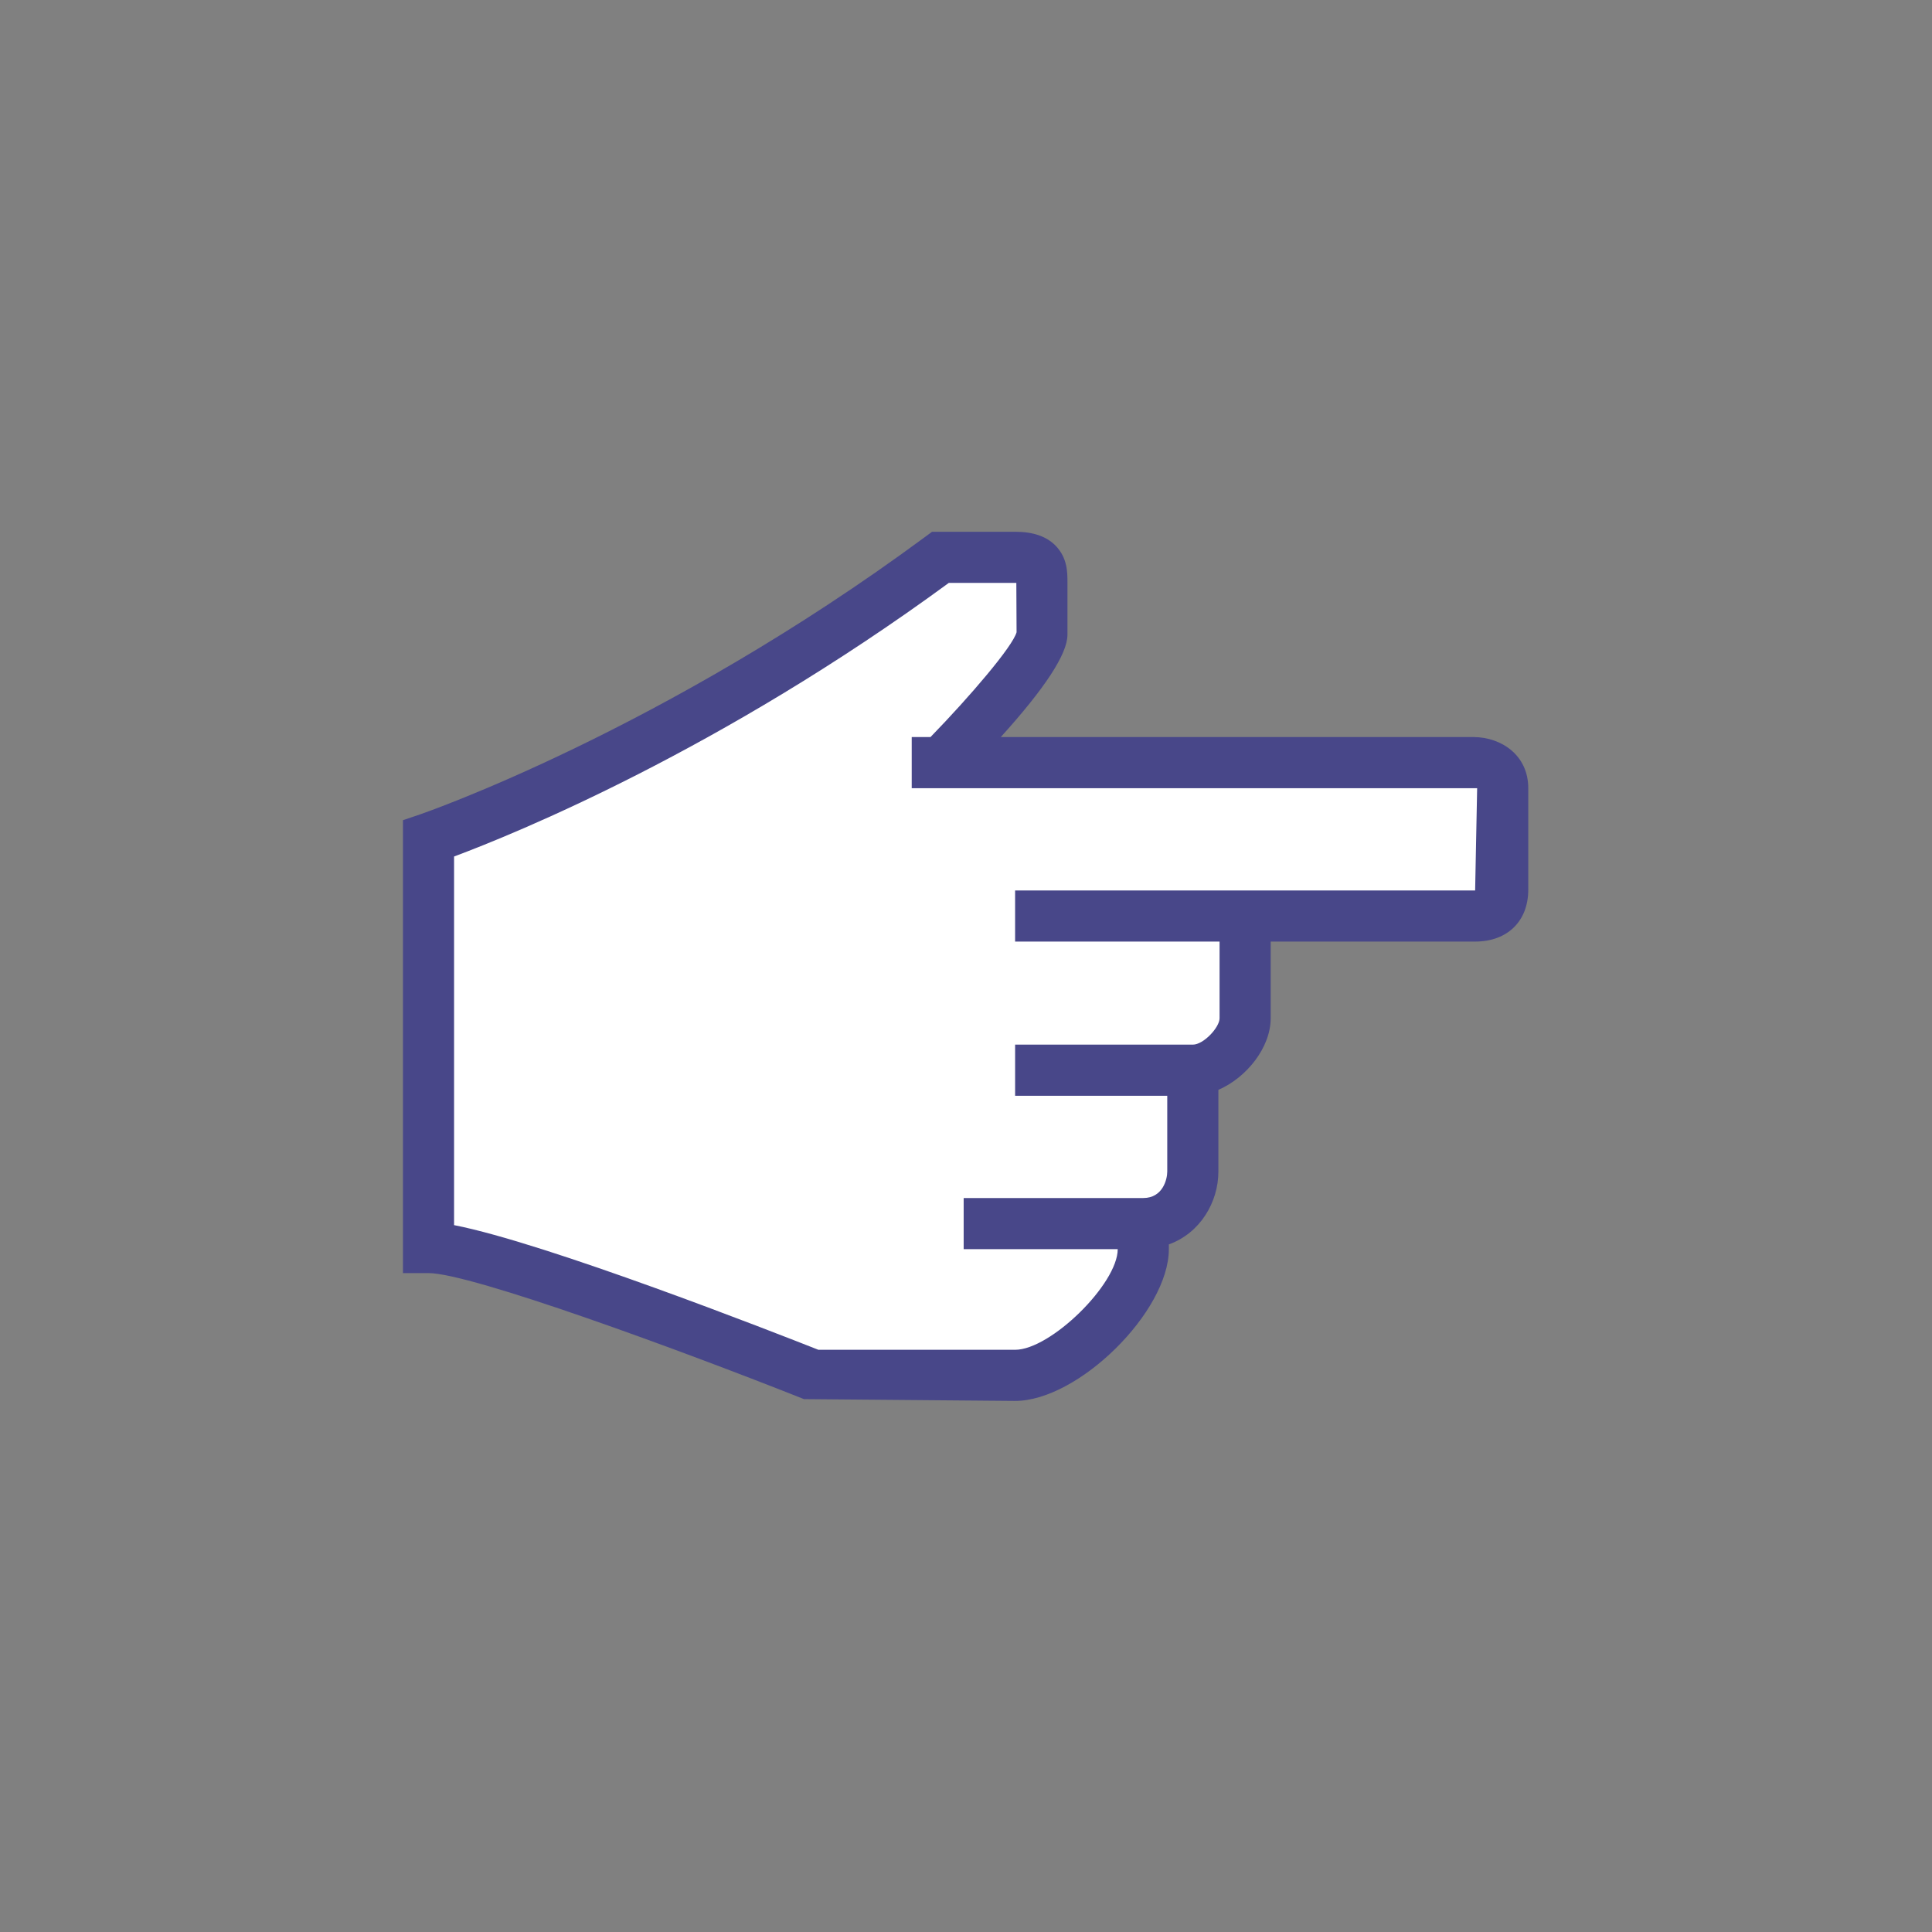
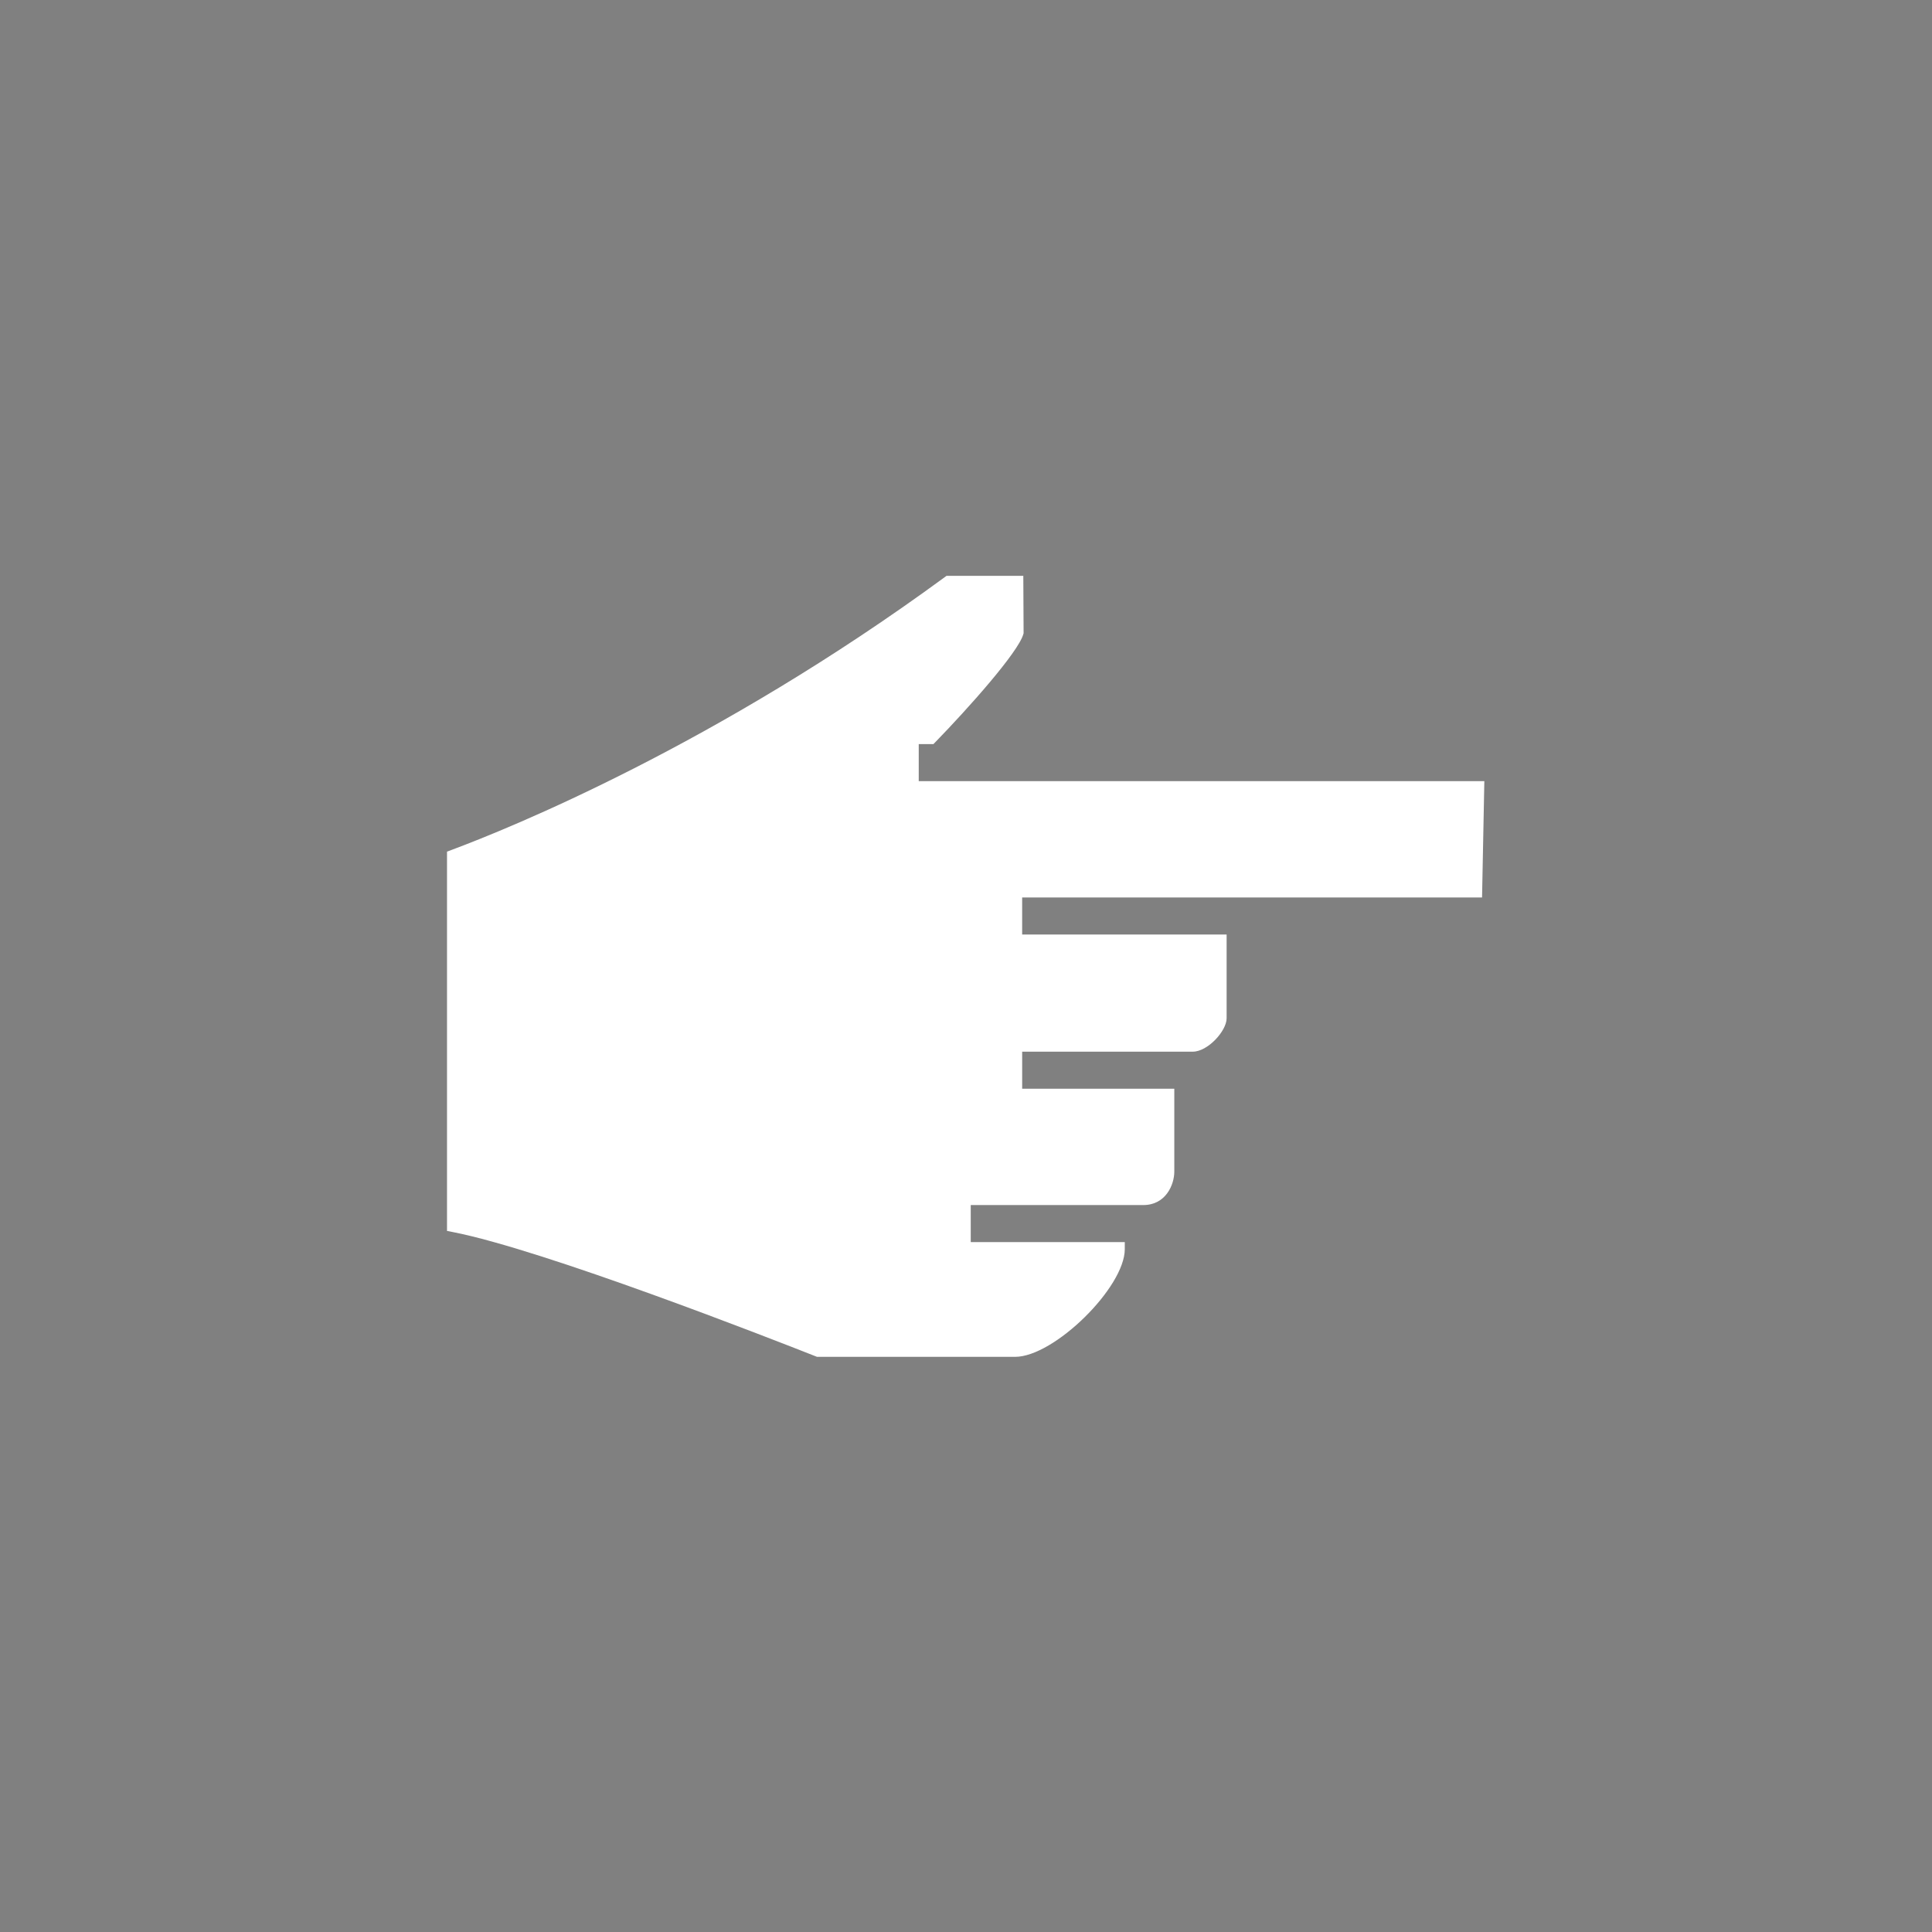
<svg xmlns="http://www.w3.org/2000/svg" width="1080" zoomAndPan="magnify" viewBox="0 0 810 810" height="1080" preserveAspectRatio="xMidYMid meet" version="1.0">
  <rect x="0" y="0" width="810" height="810" fill="#808080" stroke="none" />
  <defs>
    <clipPath id="48e70d7b07">
      <path d="M 168.984 222.895 L 640.734 222.895 L 640.734 587.395 L 168.984 587.395 Z M 168.984 222.895 " clip-rule="nonzero" />
    </clipPath>
  </defs>
  <path fill="#ffffff" d="M 471.57 523.707 L 471.57 520.754 L 406.988 520.754 L 406.988 505.223 L 479.332 505.223 C 488.805 505.223 492.332 496.629 492.332 491.215 L 492.332 456.445 L 428.547 456.445 L 428.547 440.914 L 500.098 440.914 C 506.348 440.914 514.266 432.234 514.266 426.914 L 514.266 391.809 L 428.543 391.809 L 428.543 376.281 L 621.359 376.281 L 622.316 327.504 L 385.184 327.504 L 385.184 311.969 L 391.34 311.969 L 392.207 311.078 C 405.863 297.051 426.941 273.434 429.039 265.871 L 429.148 265.477 L 429.027 241.43 L 396.832 241.43 L 396.051 242 C 300.199 312.281 213.598 347.277 189.336 356.332 L 187.414 357.047 L 187.414 516.07 L 189.801 516.535 C 227.969 523.973 323.293 561.258 342.012 568.656 L 342.535 568.863 L 425.594 568.863 C 441.922 568.855 471.57 539.738 471.57 523.707 Z M 471.57 523.707 " fill-opacity="1" fill-rule="nonzero" />
  <g clip-path="url(#48e70d7b07)">
-     <path fill="#484789" d="M 490.047 523.707 L 490.047 521.719 C 503.172 516.984 510.809 504.016 510.809 491.215 L 510.809 456.926 C 522.703 451.781 532.738 439.117 532.738 426.914 L 532.738 394.758 L 618.469 394.758 C 631.984 394.758 640.734 386.219 640.734 372.992 L 640.734 330.457 C 640.734 316.496 629.309 309.109 617.969 309.02 L 419.574 309.02 C 438.051 288.613 447.531 274.191 447.531 266.148 L 447.531 243.879 C 447.512 240.297 447.648 233.973 442.543 228.762 C 438.695 224.852 433.129 222.945 425.598 222.945 L 390.77 222.945 L 387.93 225.043 C 277.902 306.359 177.227 341.066 176.211 341.402 L 168.941 343.867 L 168.941 533.75 L 179.641 533.75 C 197.445 533.75 285.625 566.148 337.074 586.586 L 425.586 587.344 C 452.082 587.348 490.047 549.875 490.047 523.707 Z M 343.113 565.906 C 324.398 558.516 228.961 521.156 190.371 513.641 L 190.371 359.094 C 215.613 349.672 301.961 314.648 397.805 244.375 L 425.598 244.375 C 425.762 244.375 425.938 244.375 426.102 244.375 L 426.203 265.078 C 424.551 271.043 406.781 291.871 390.113 309.016 L 382.242 309.016 L 382.242 330.453 L 619.301 330.453 L 618.457 373.324 L 425.586 373.324 L 425.586 394.766 L 511.309 394.766 L 511.309 426.918 C 511.309 430.73 504.617 437.969 500.09 437.969 L 425.59 437.969 L 425.59 459.402 L 489.375 459.402 L 489.375 491.219 C 489.375 494.297 487.578 502.277 479.324 502.277 L 404.023 502.277 L 404.023 523.711 L 468.609 523.711 C 468.609 538.297 440.457 565.906 425.582 565.906 Z M 343.113 565.906 " fill-opacity="1" fill-rule="nonzero" />
-   </g>
+     </g>
</svg>